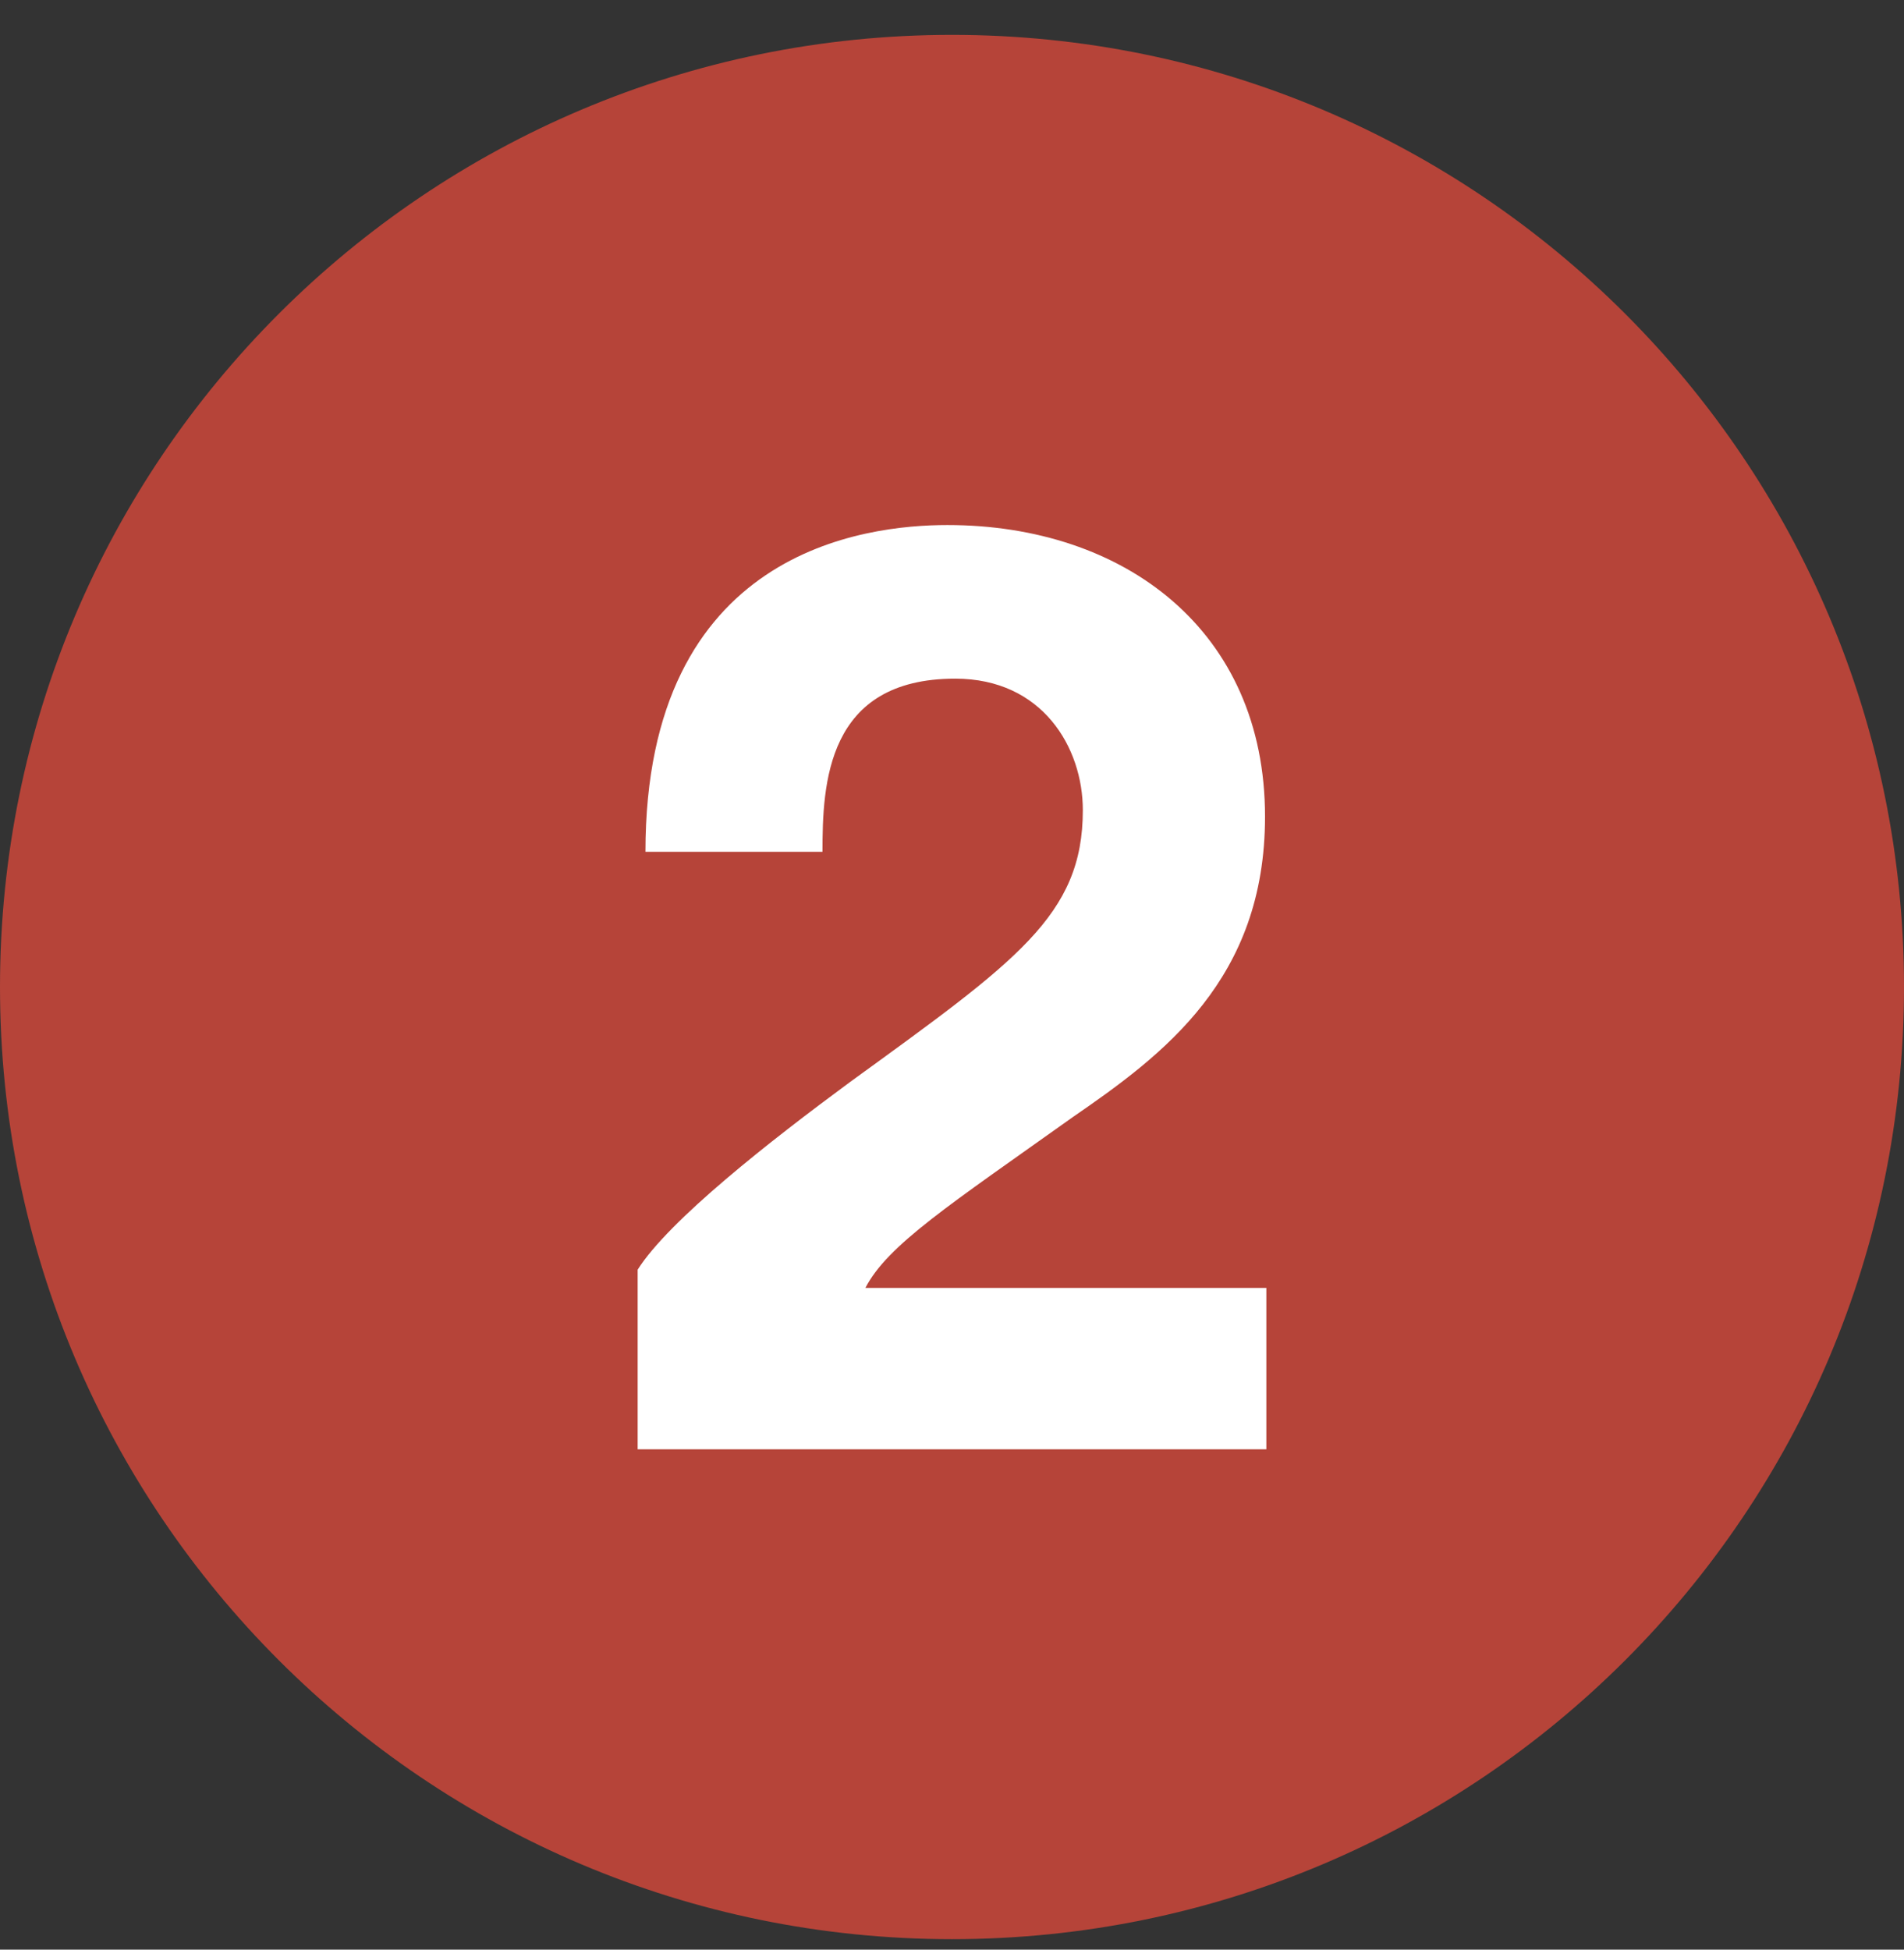
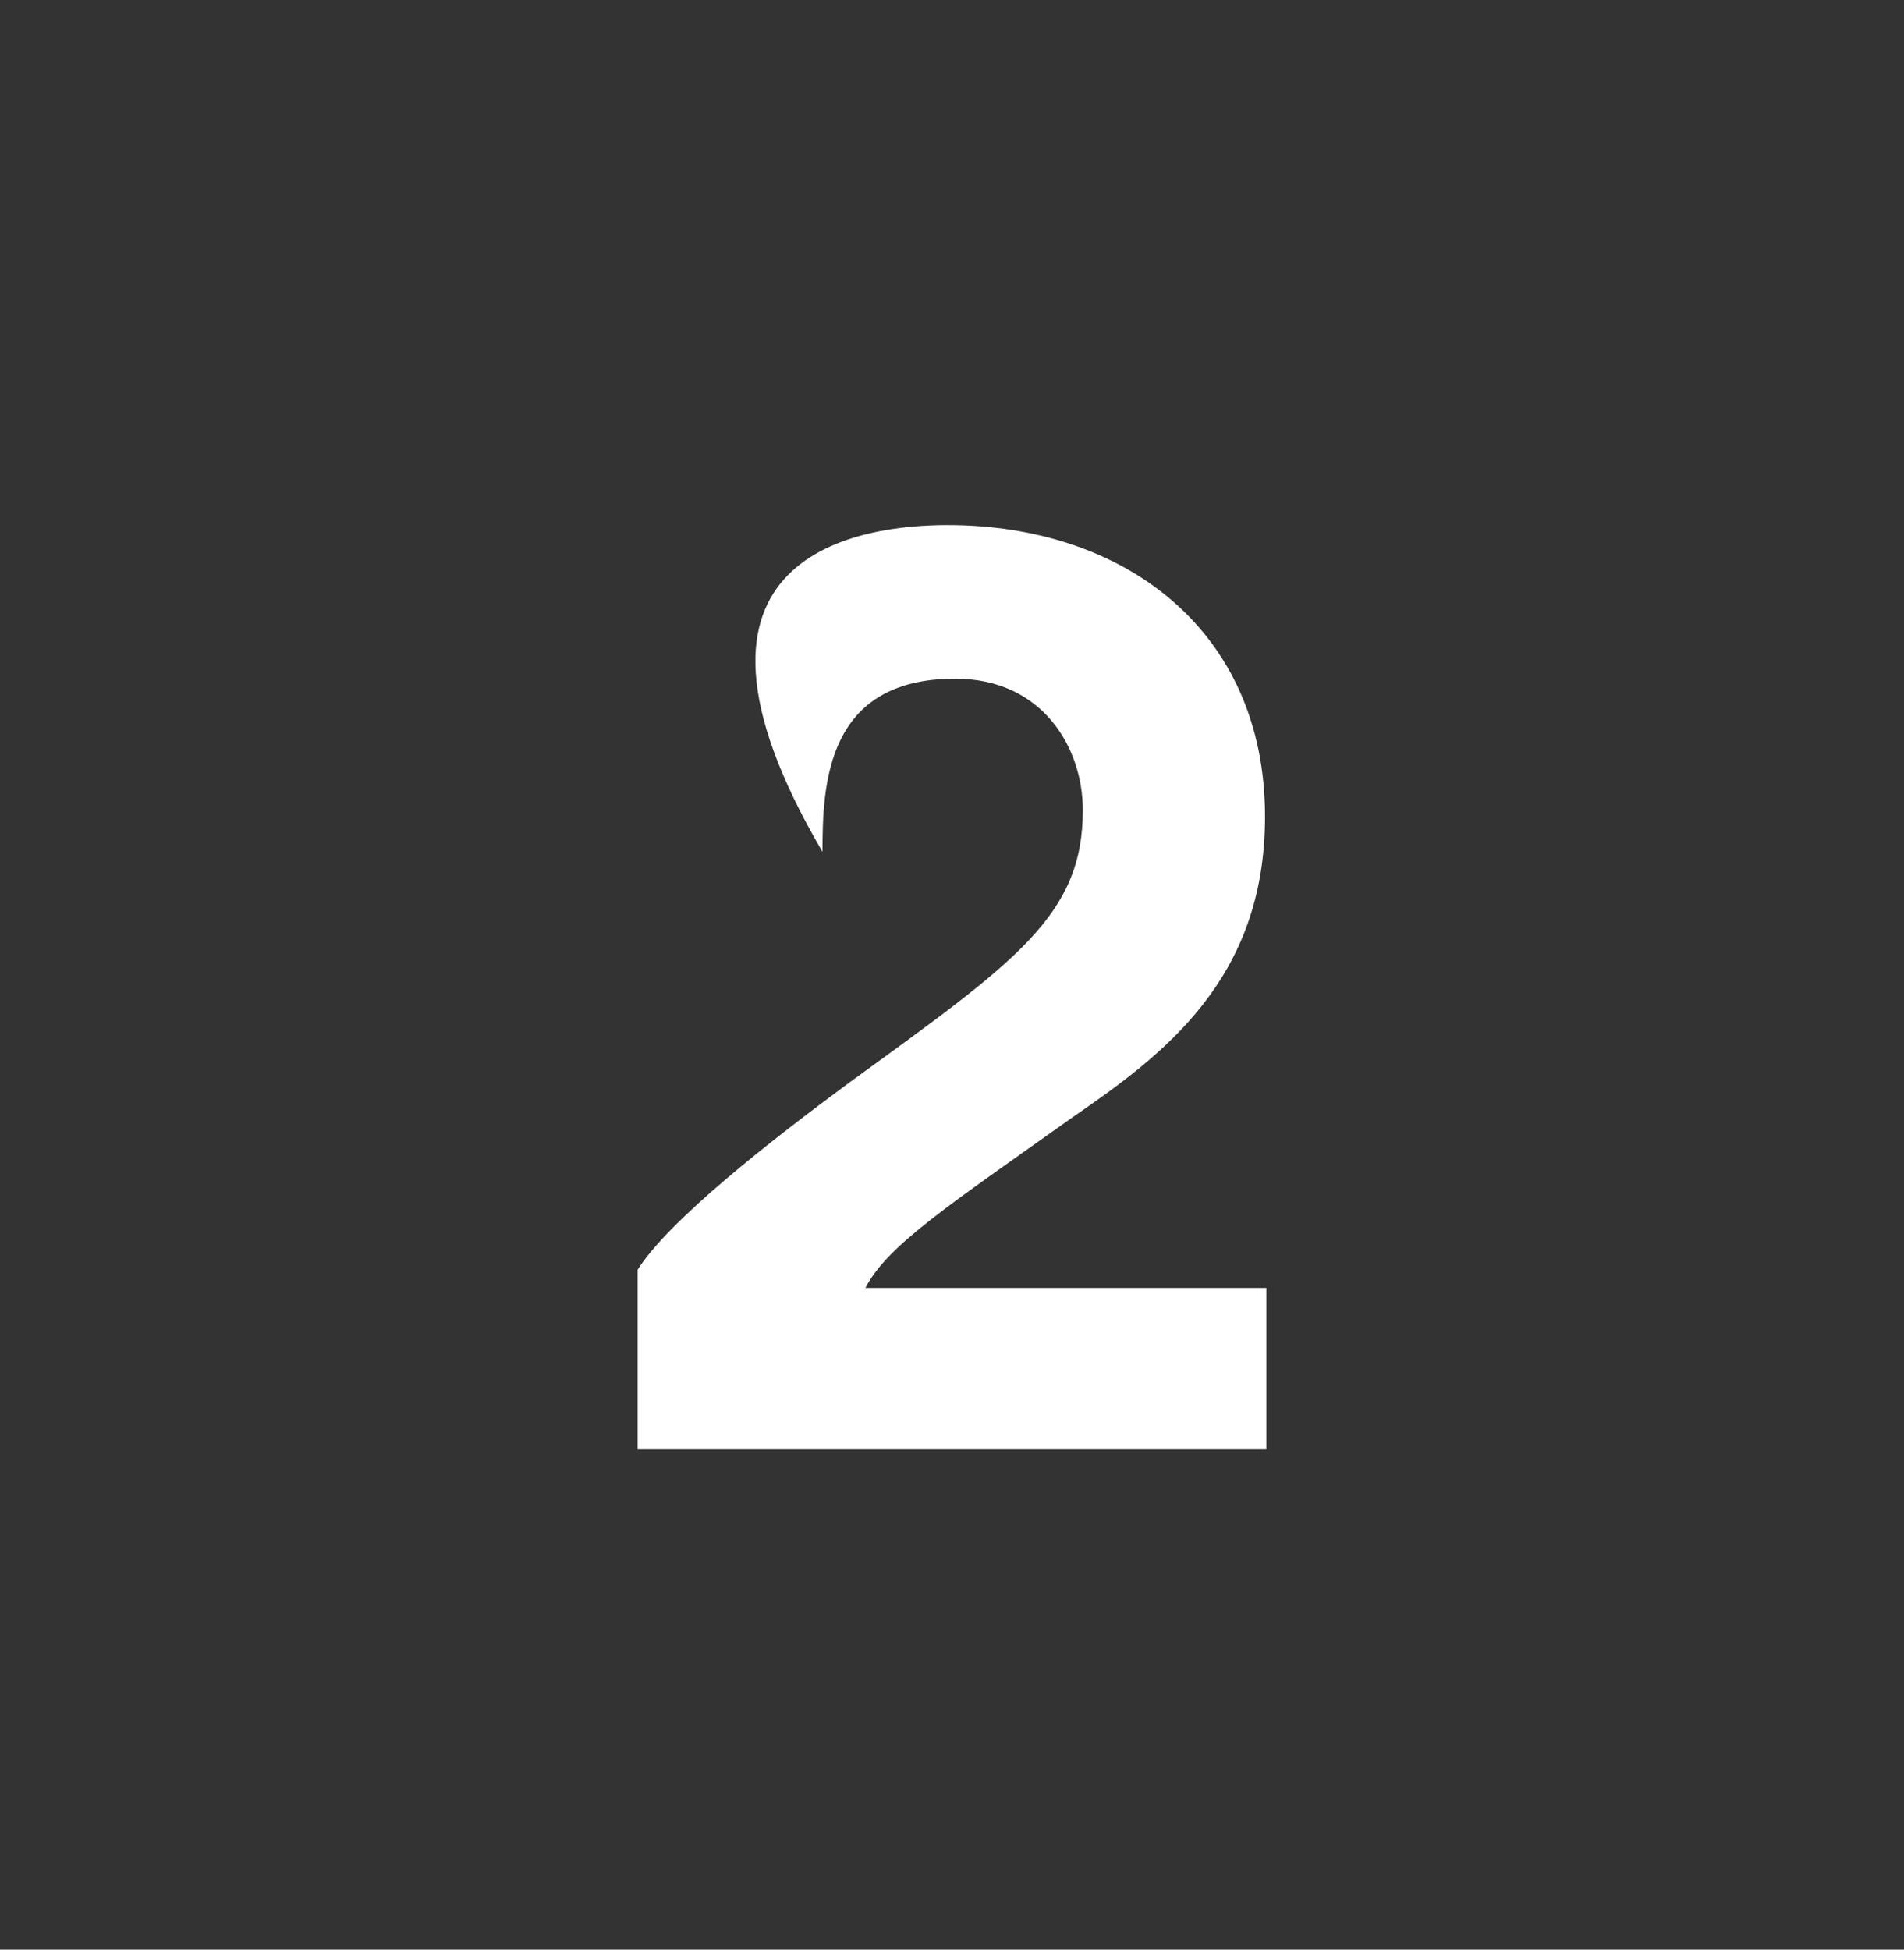
<svg xmlns="http://www.w3.org/2000/svg" width="42" height="43" viewBox="0 0 42 43" fill="none">
  <rect x="0" y="0" width="42" height="43" fill="#333333" stroke="none" />
  <g clip-path="url(#clip0_6422_12834)">
-     <path d="M21 42.769C32.598 42.769 42 33.367 42 21.769C42 10.171 32.598 0.769 21 0.769C9.402 0.769 0 10.171 0 21.769C0 33.367 9.402 42.769 21 42.769Z" fill="#B64439" />
-     <path d="M14.066 28.003C14.755 26.912 16.994 25.16 18.746 23.868C22.422 21.198 23.886 20.193 23.886 17.868C23.886 16.49 22.996 14.968 21.071 14.968C18.229 14.968 18.143 17.294 18.143 18.787H14.238C14.238 12.126 19.09 11.58 20.899 11.58C24.805 11.58 27.905 13.906 27.905 18.011C27.905 21.6 25.666 23.261 23.656 24.644C20.957 26.567 19.578 27.457 19.09 28.405H27.934V31.965H14.066V28.003Z" fill="white" />
+     <path d="M14.066 28.003C14.755 26.912 16.994 25.16 18.746 23.868C22.422 21.198 23.886 20.193 23.886 17.868C23.886 16.49 22.996 14.968 21.071 14.968C18.229 14.968 18.143 17.294 18.143 18.787C14.238 12.126 19.09 11.58 20.899 11.58C24.805 11.58 27.905 13.906 27.905 18.011C27.905 21.6 25.666 23.261 23.656 24.644C20.957 26.567 19.578 27.457 19.09 28.405H27.934V31.965H14.066V28.003Z" fill="white" />
  </g>
  <defs>
    <clipPath id="clip0_6422_12834">
      <rect width="42" height="42" fill="white" transform="translate(0 0.769)" />
    </clipPath>
  </defs>
</svg>